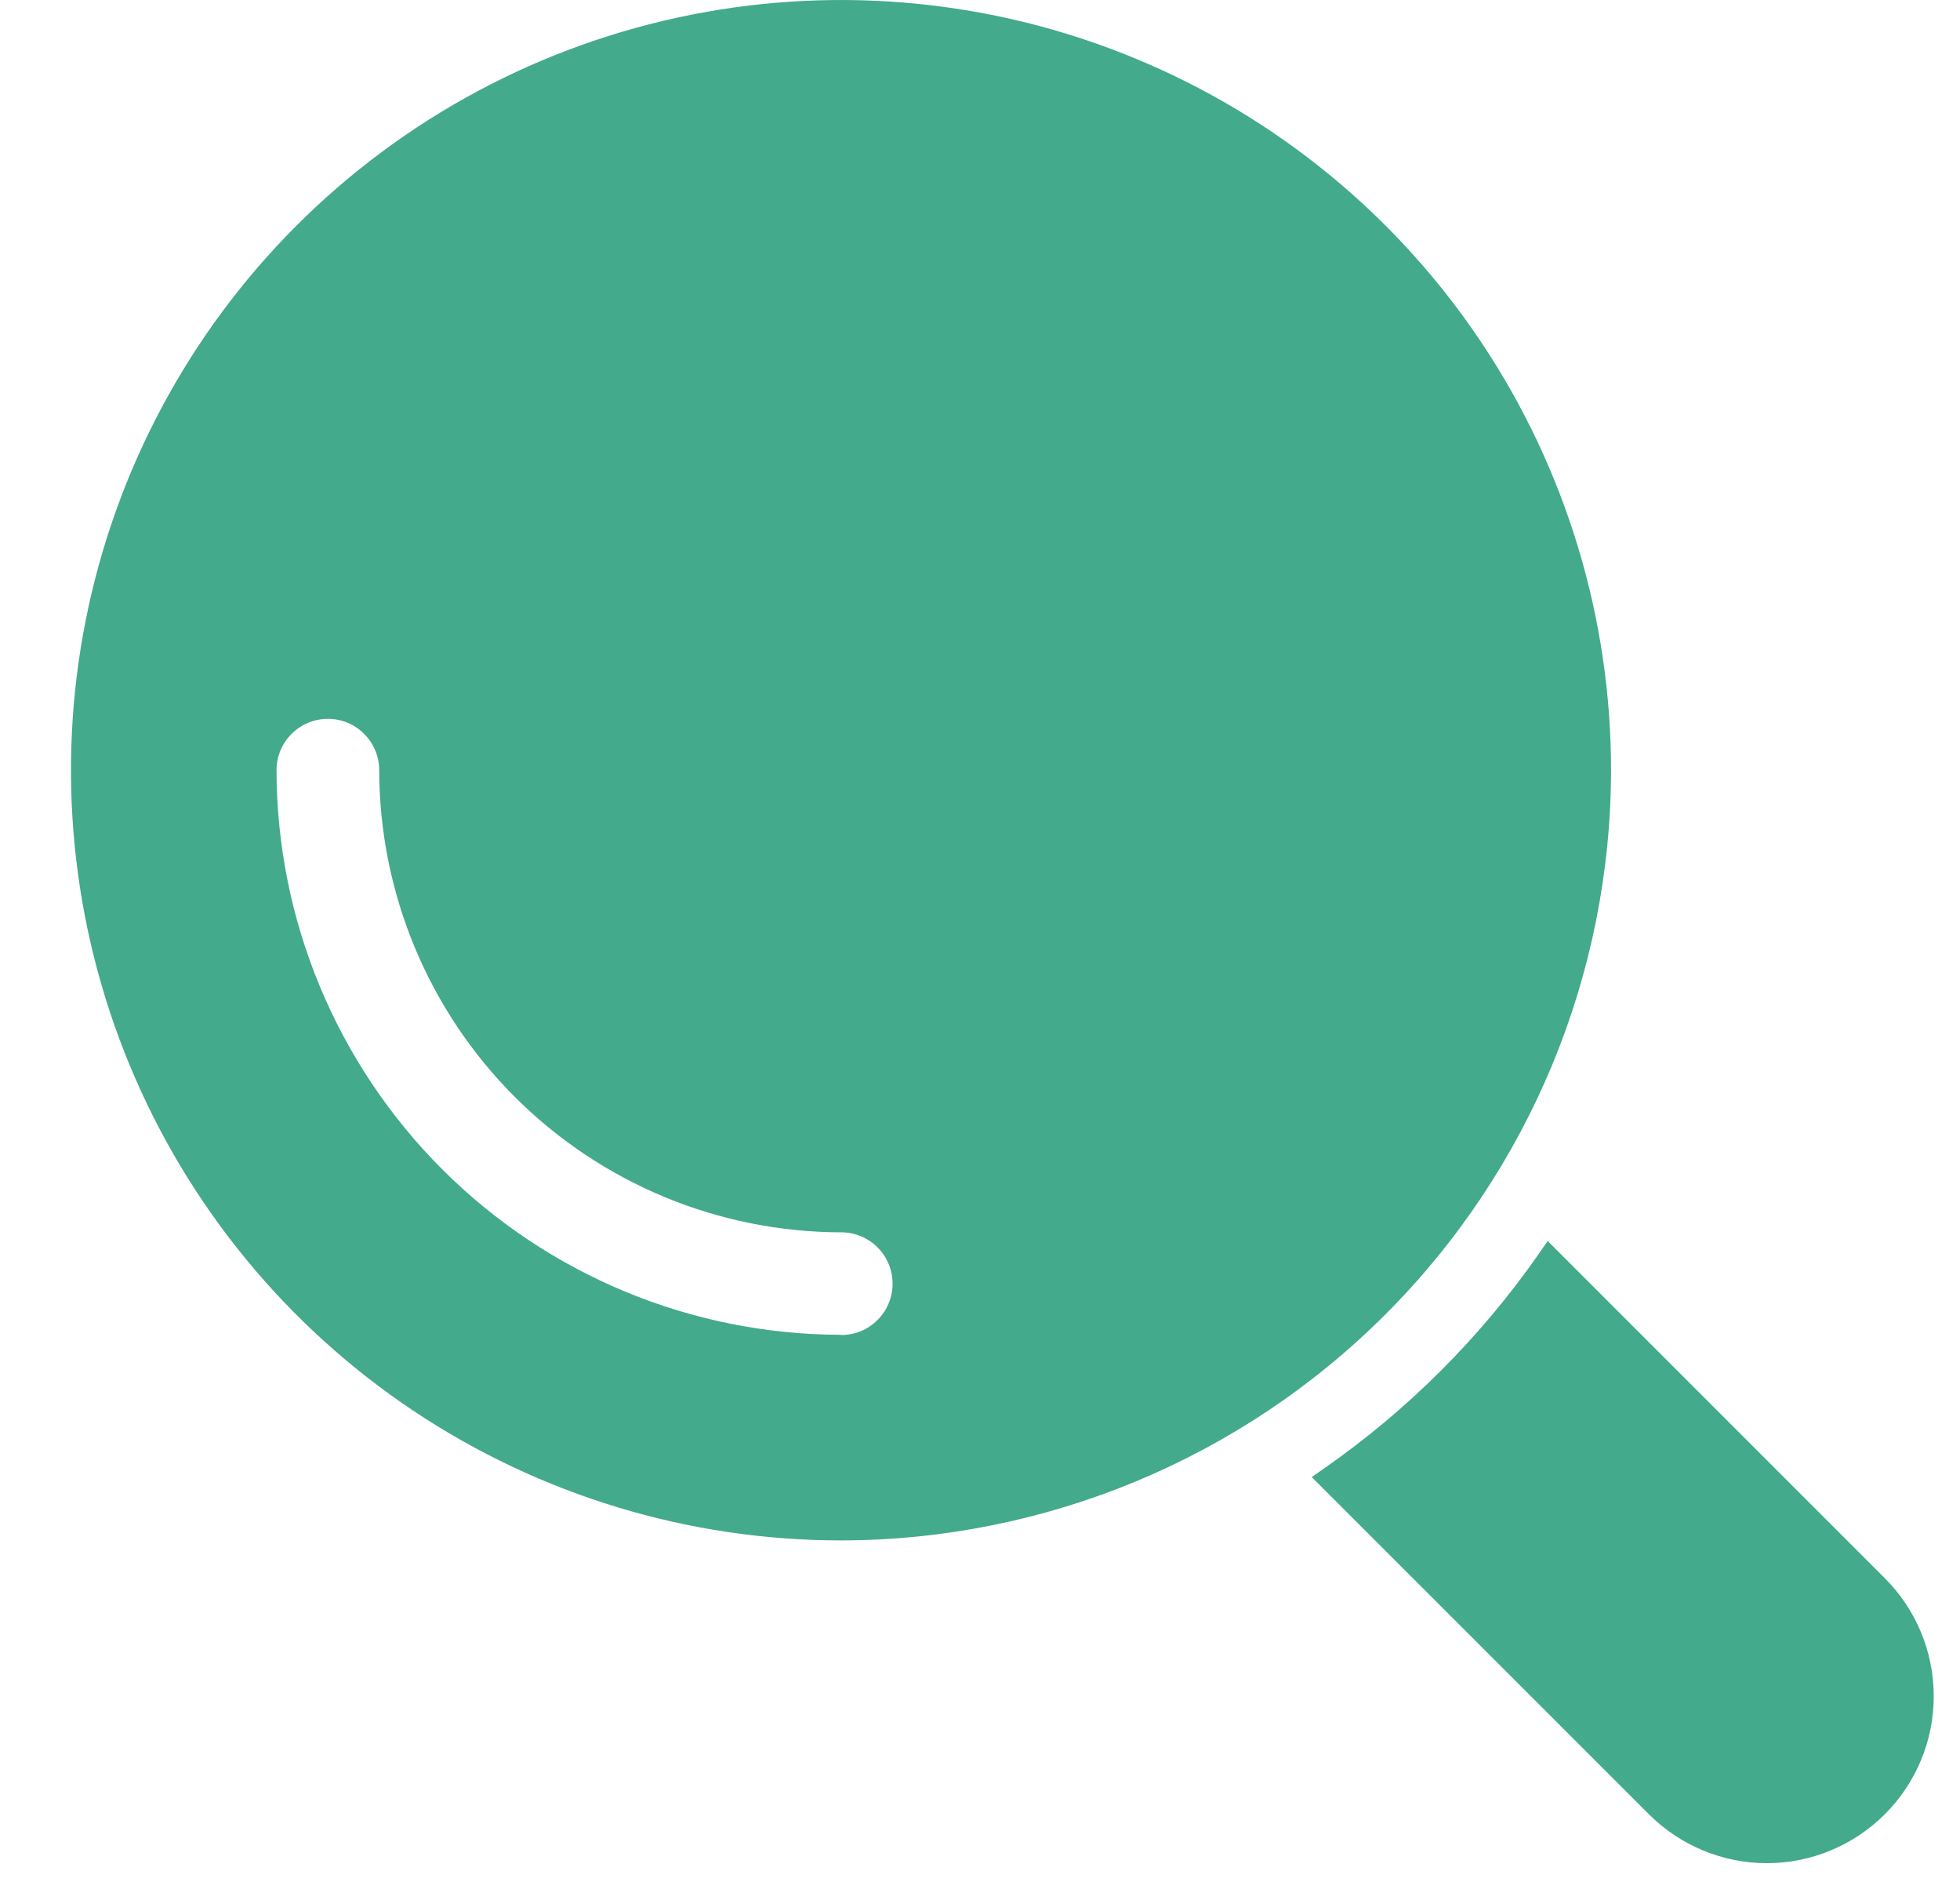
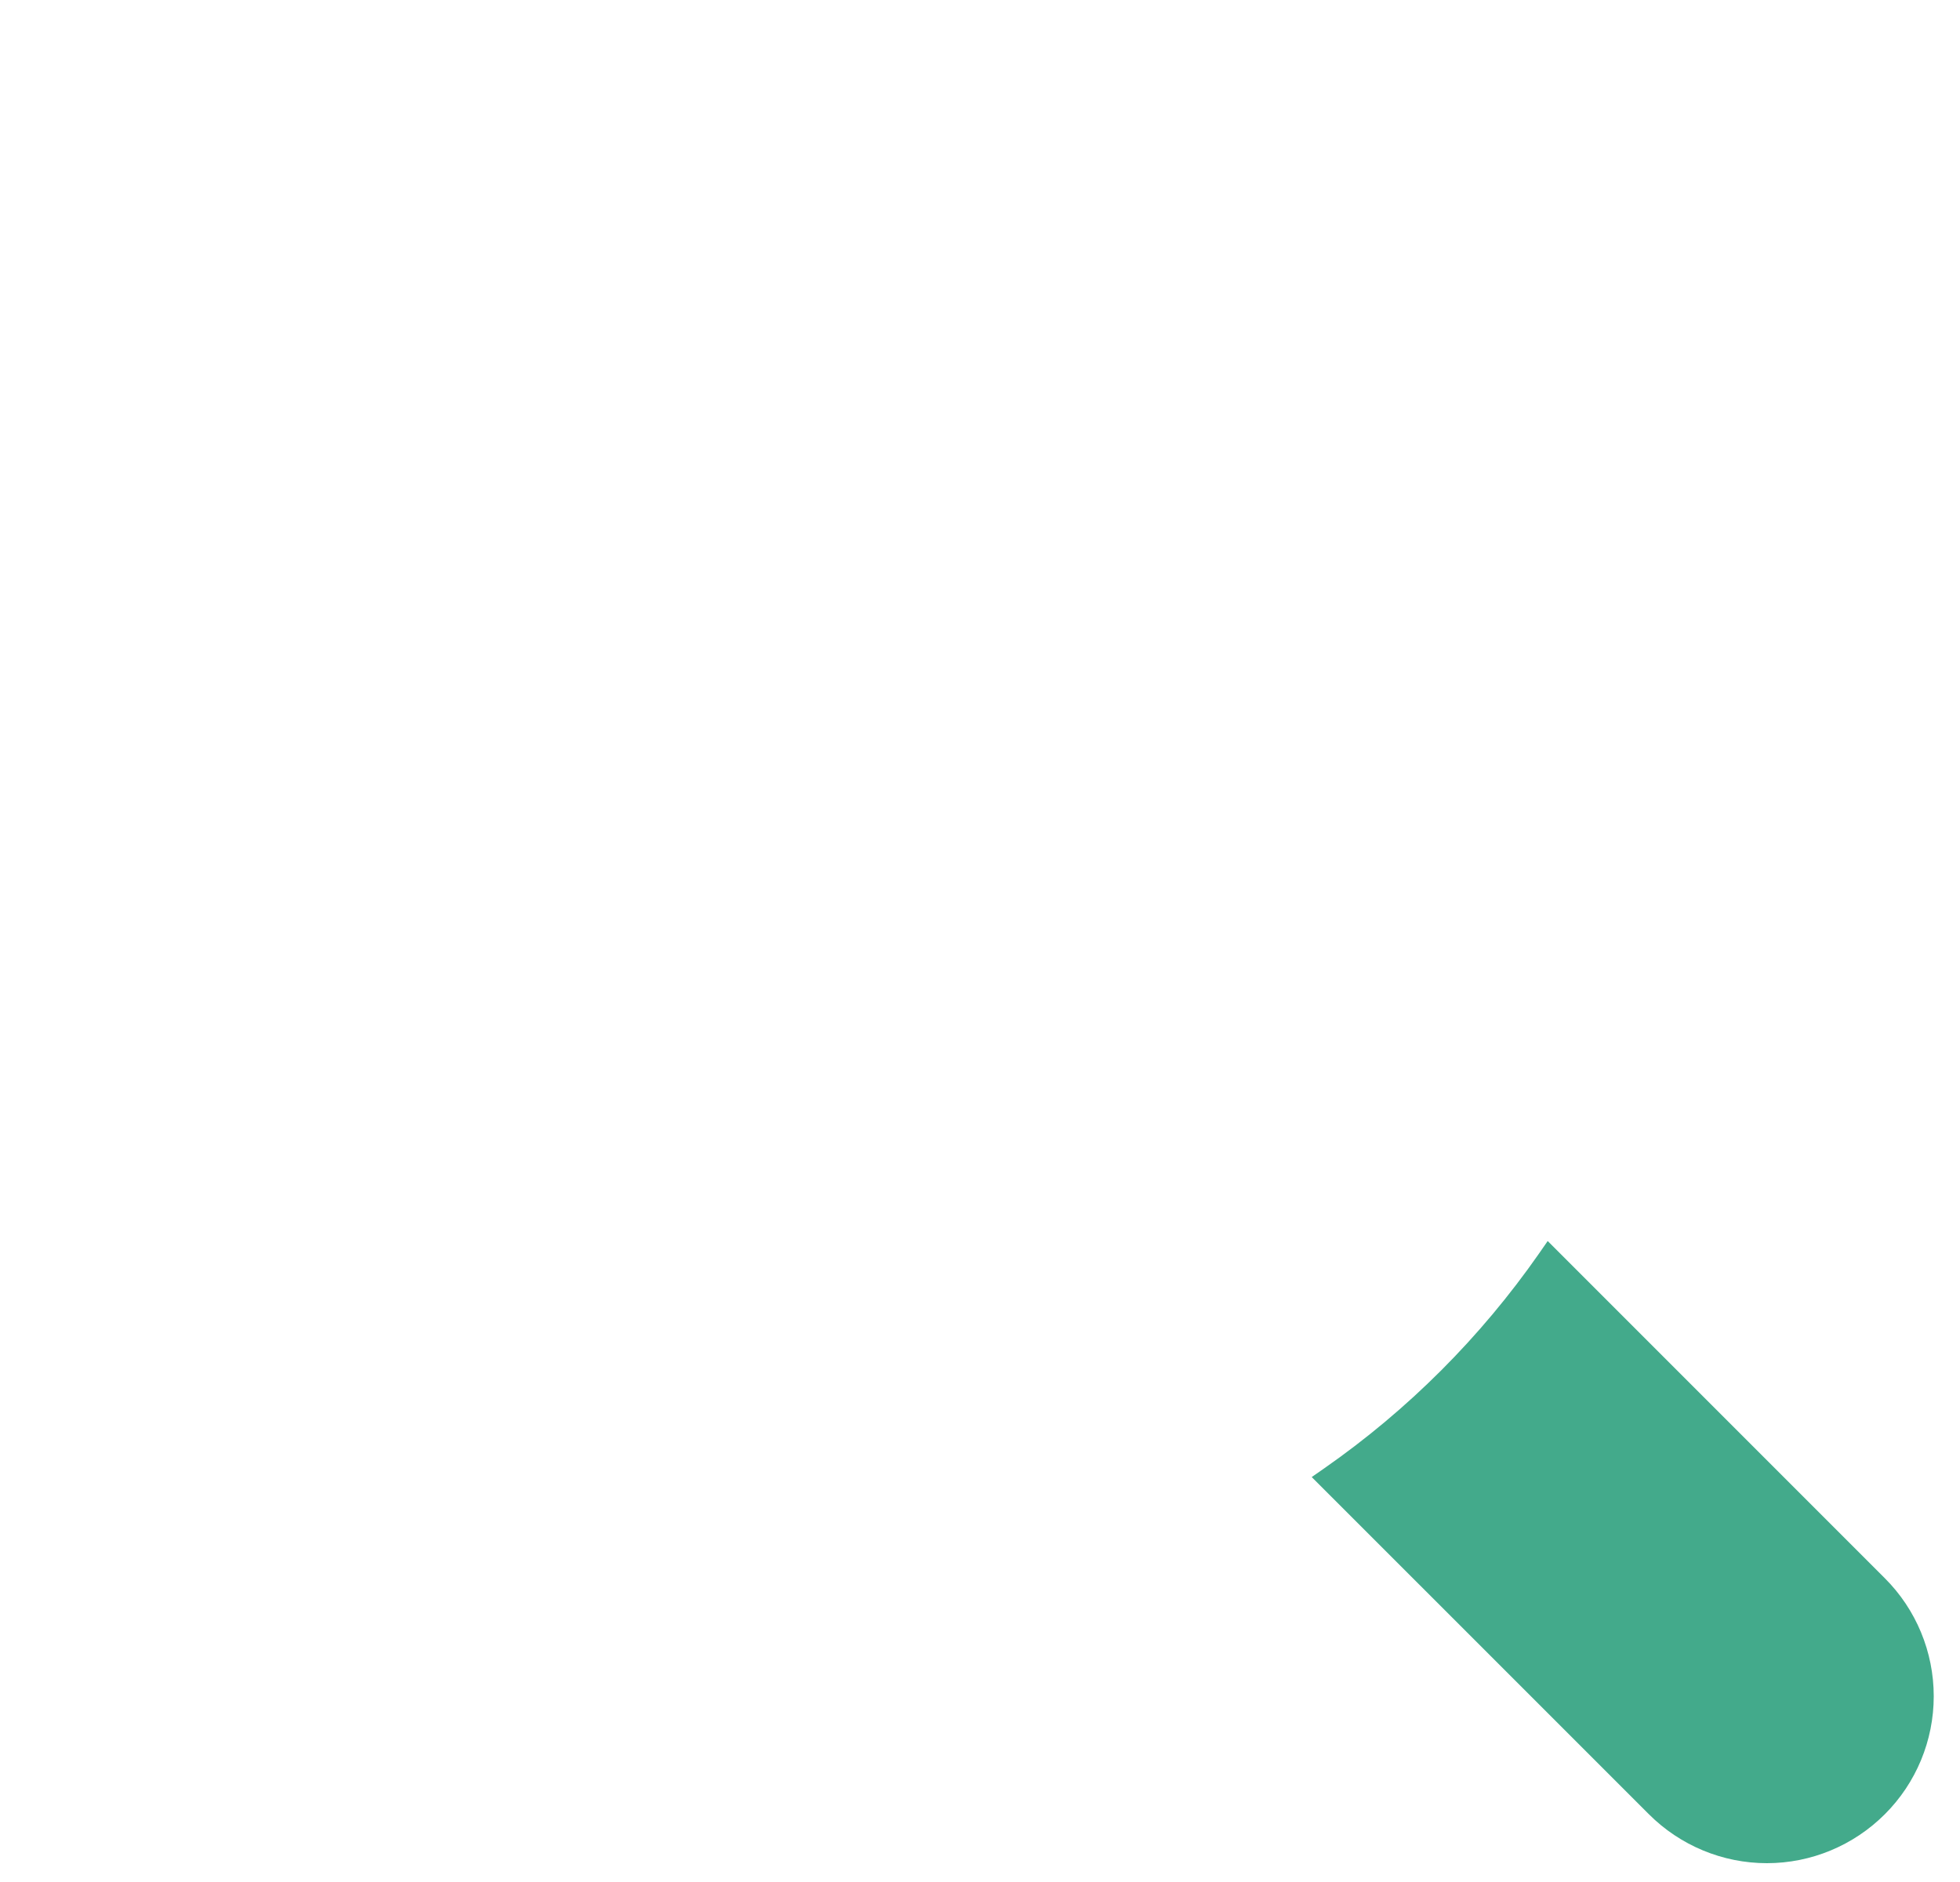
<svg xmlns="http://www.w3.org/2000/svg" width="25" height="24" viewBox="0 0 25 24" fill="none">
  <path d="M24.041 20.126L19.741 15.826L19.63 15.986C18.886 17.053 17.959 17.98 16.892 18.724L16.731 18.836L21.032 23.136C21.431 23.535 21.972 23.76 22.537 23.76C23.101 23.76 23.642 23.535 24.041 23.136C24.441 22.737 24.665 22.196 24.665 21.631C24.665 21.067 24.441 20.525 24.041 20.126Z" fill="#43AA8B" />
-   <path d="M20.549 9.822C20.549 7.879 19.973 5.98 18.894 4.365C17.815 2.75 16.281 1.491 14.486 0.748C12.691 0.004 10.716 -0.19 8.811 0.189C6.906 0.568 5.156 1.503 3.782 2.877C2.408 4.25 1.473 6.001 1.094 7.906C0.715 9.811 0.91 11.786 1.653 13.581C2.396 15.376 3.655 16.91 5.27 17.989C6.886 19.068 8.785 19.644 10.727 19.644C13.331 19.641 15.828 18.605 17.669 16.764C19.511 14.923 20.546 12.426 20.549 9.822ZM10.727 17.022C8.819 17.019 6.989 16.26 5.639 14.91C4.29 13.56 3.53 11.731 3.527 9.822C3.527 9.648 3.596 9.482 3.719 9.359C3.842 9.236 4.009 9.167 4.182 9.167C4.356 9.167 4.523 9.236 4.645 9.359C4.768 9.482 4.837 9.648 4.837 9.822C4.839 11.384 5.461 12.882 6.565 13.987C7.67 15.092 9.168 15.713 10.73 15.715C10.904 15.715 11.071 15.784 11.193 15.907C11.316 16.03 11.385 16.196 11.385 16.37C11.385 16.544 11.316 16.71 11.193 16.833C11.071 16.956 10.904 17.025 10.73 17.025L10.727 17.022Z" fill="#43AA8B" />
</svg>